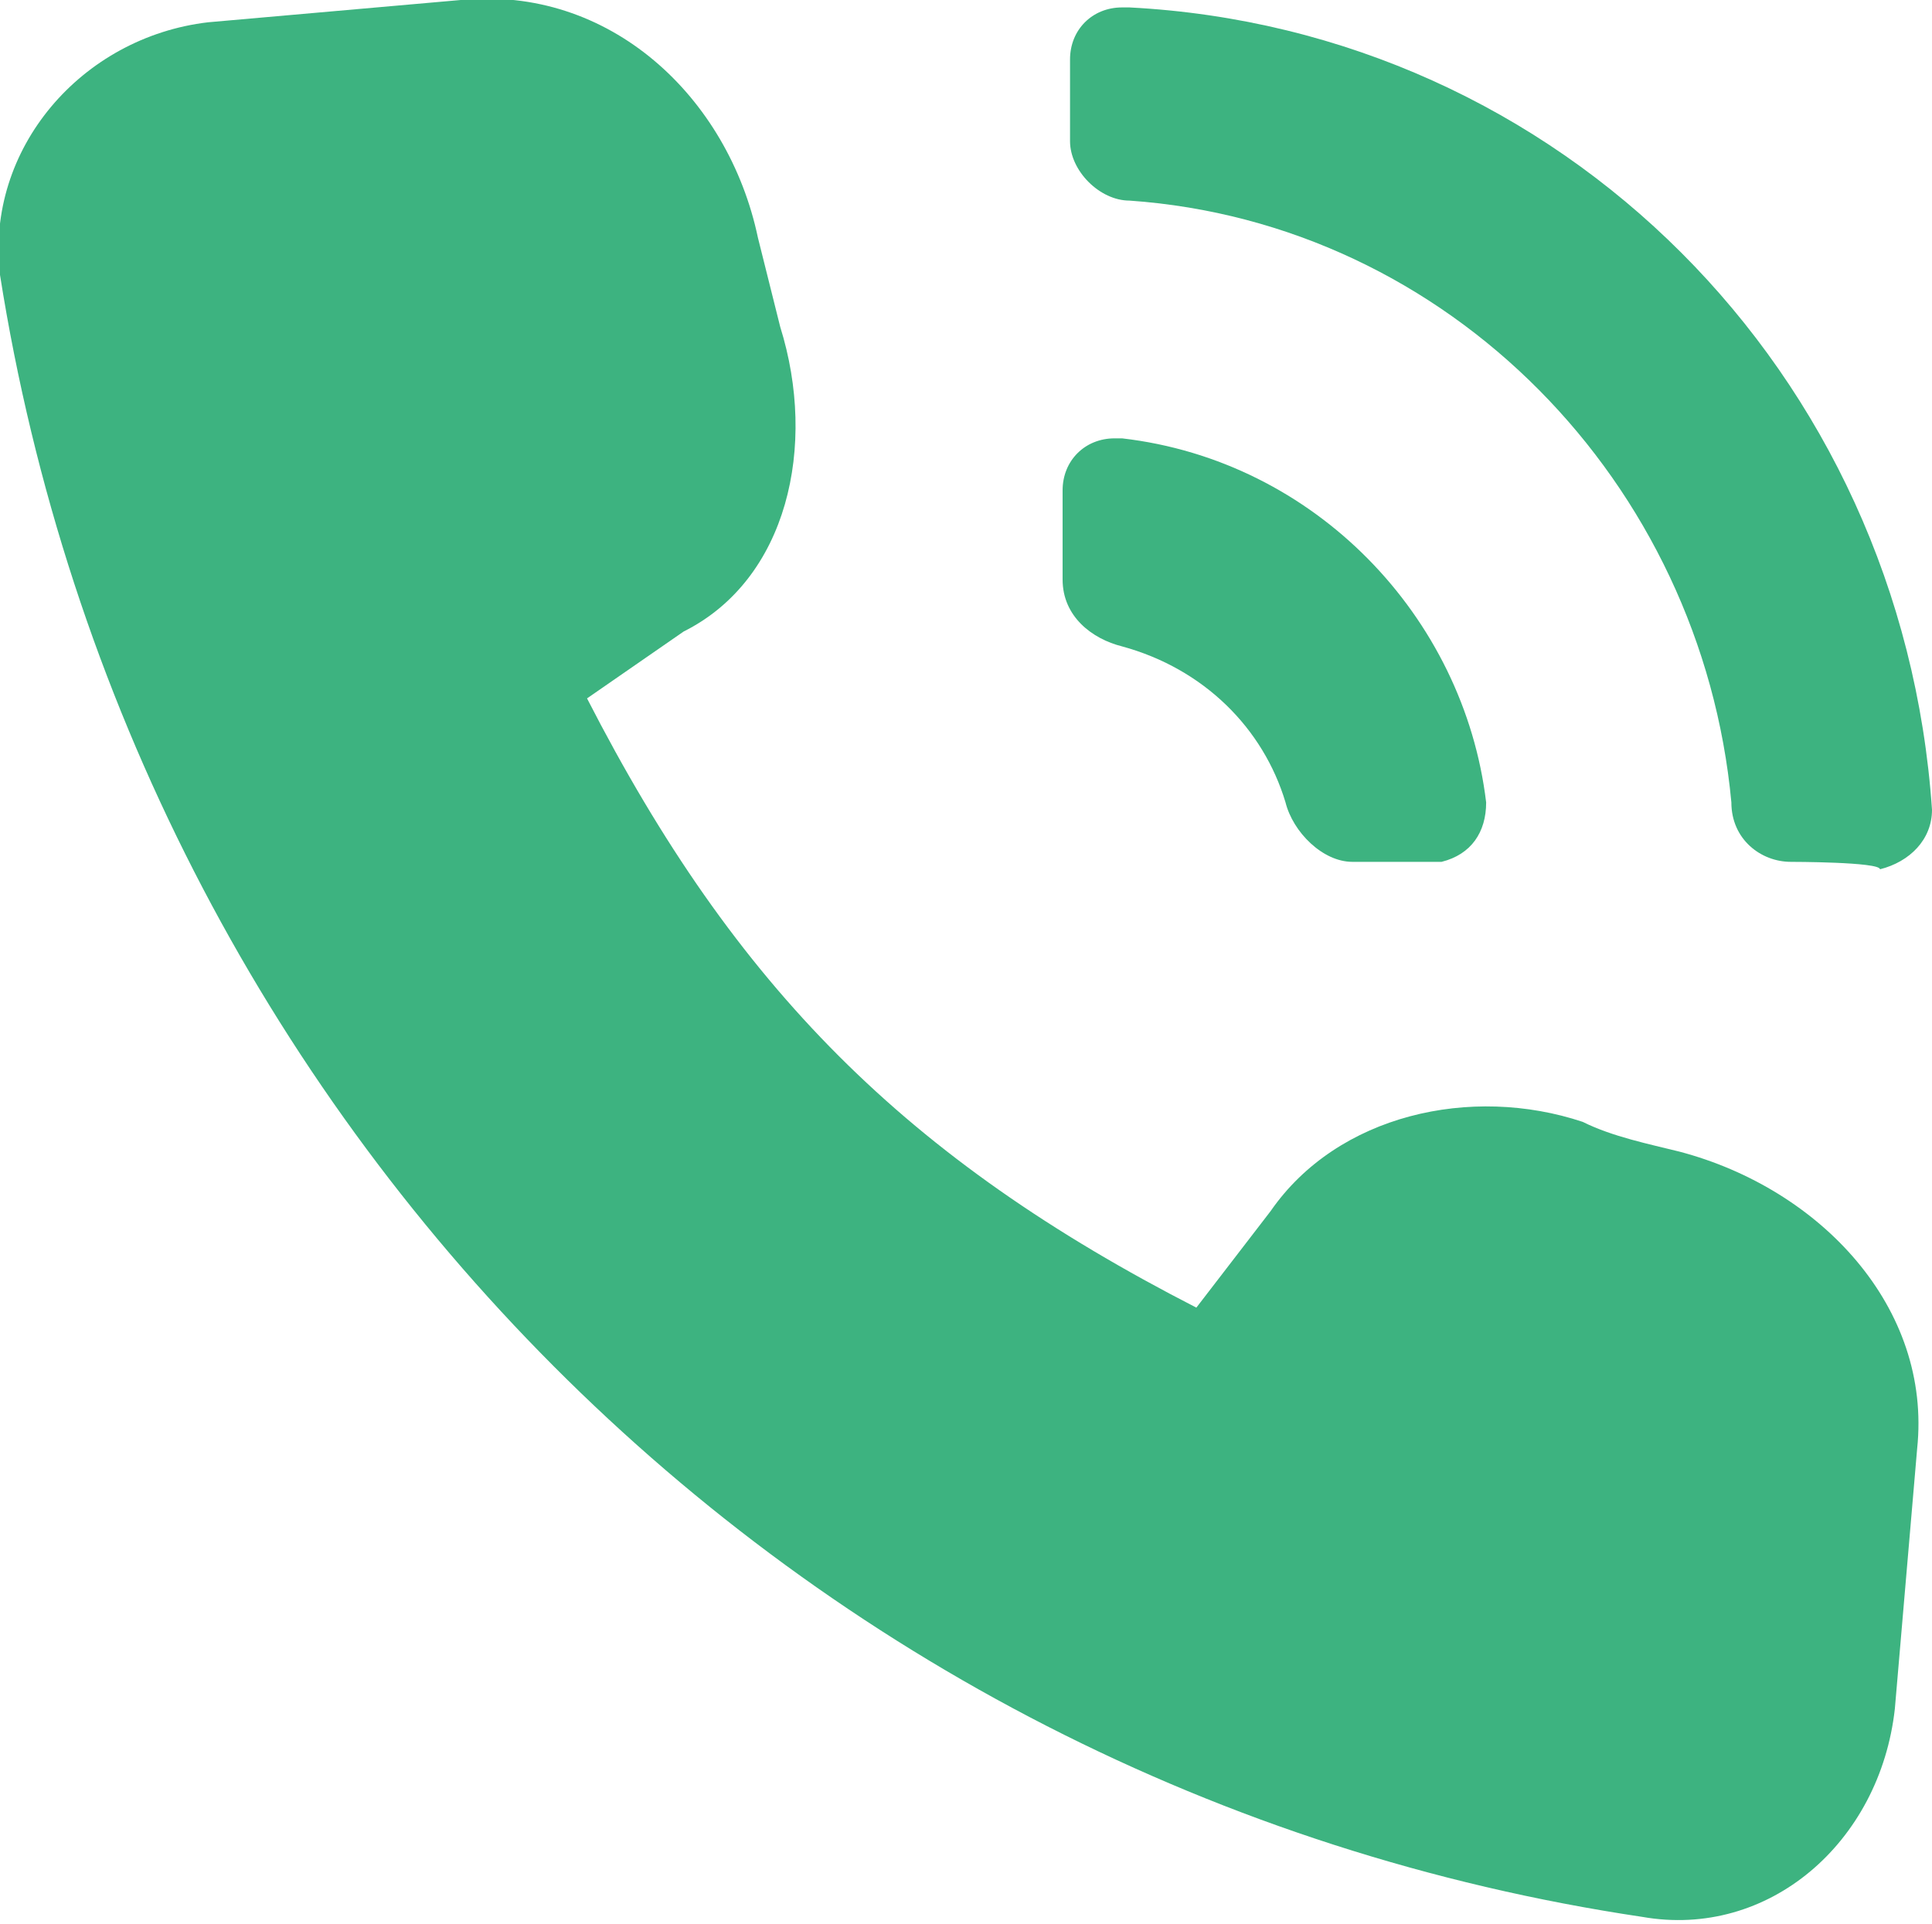
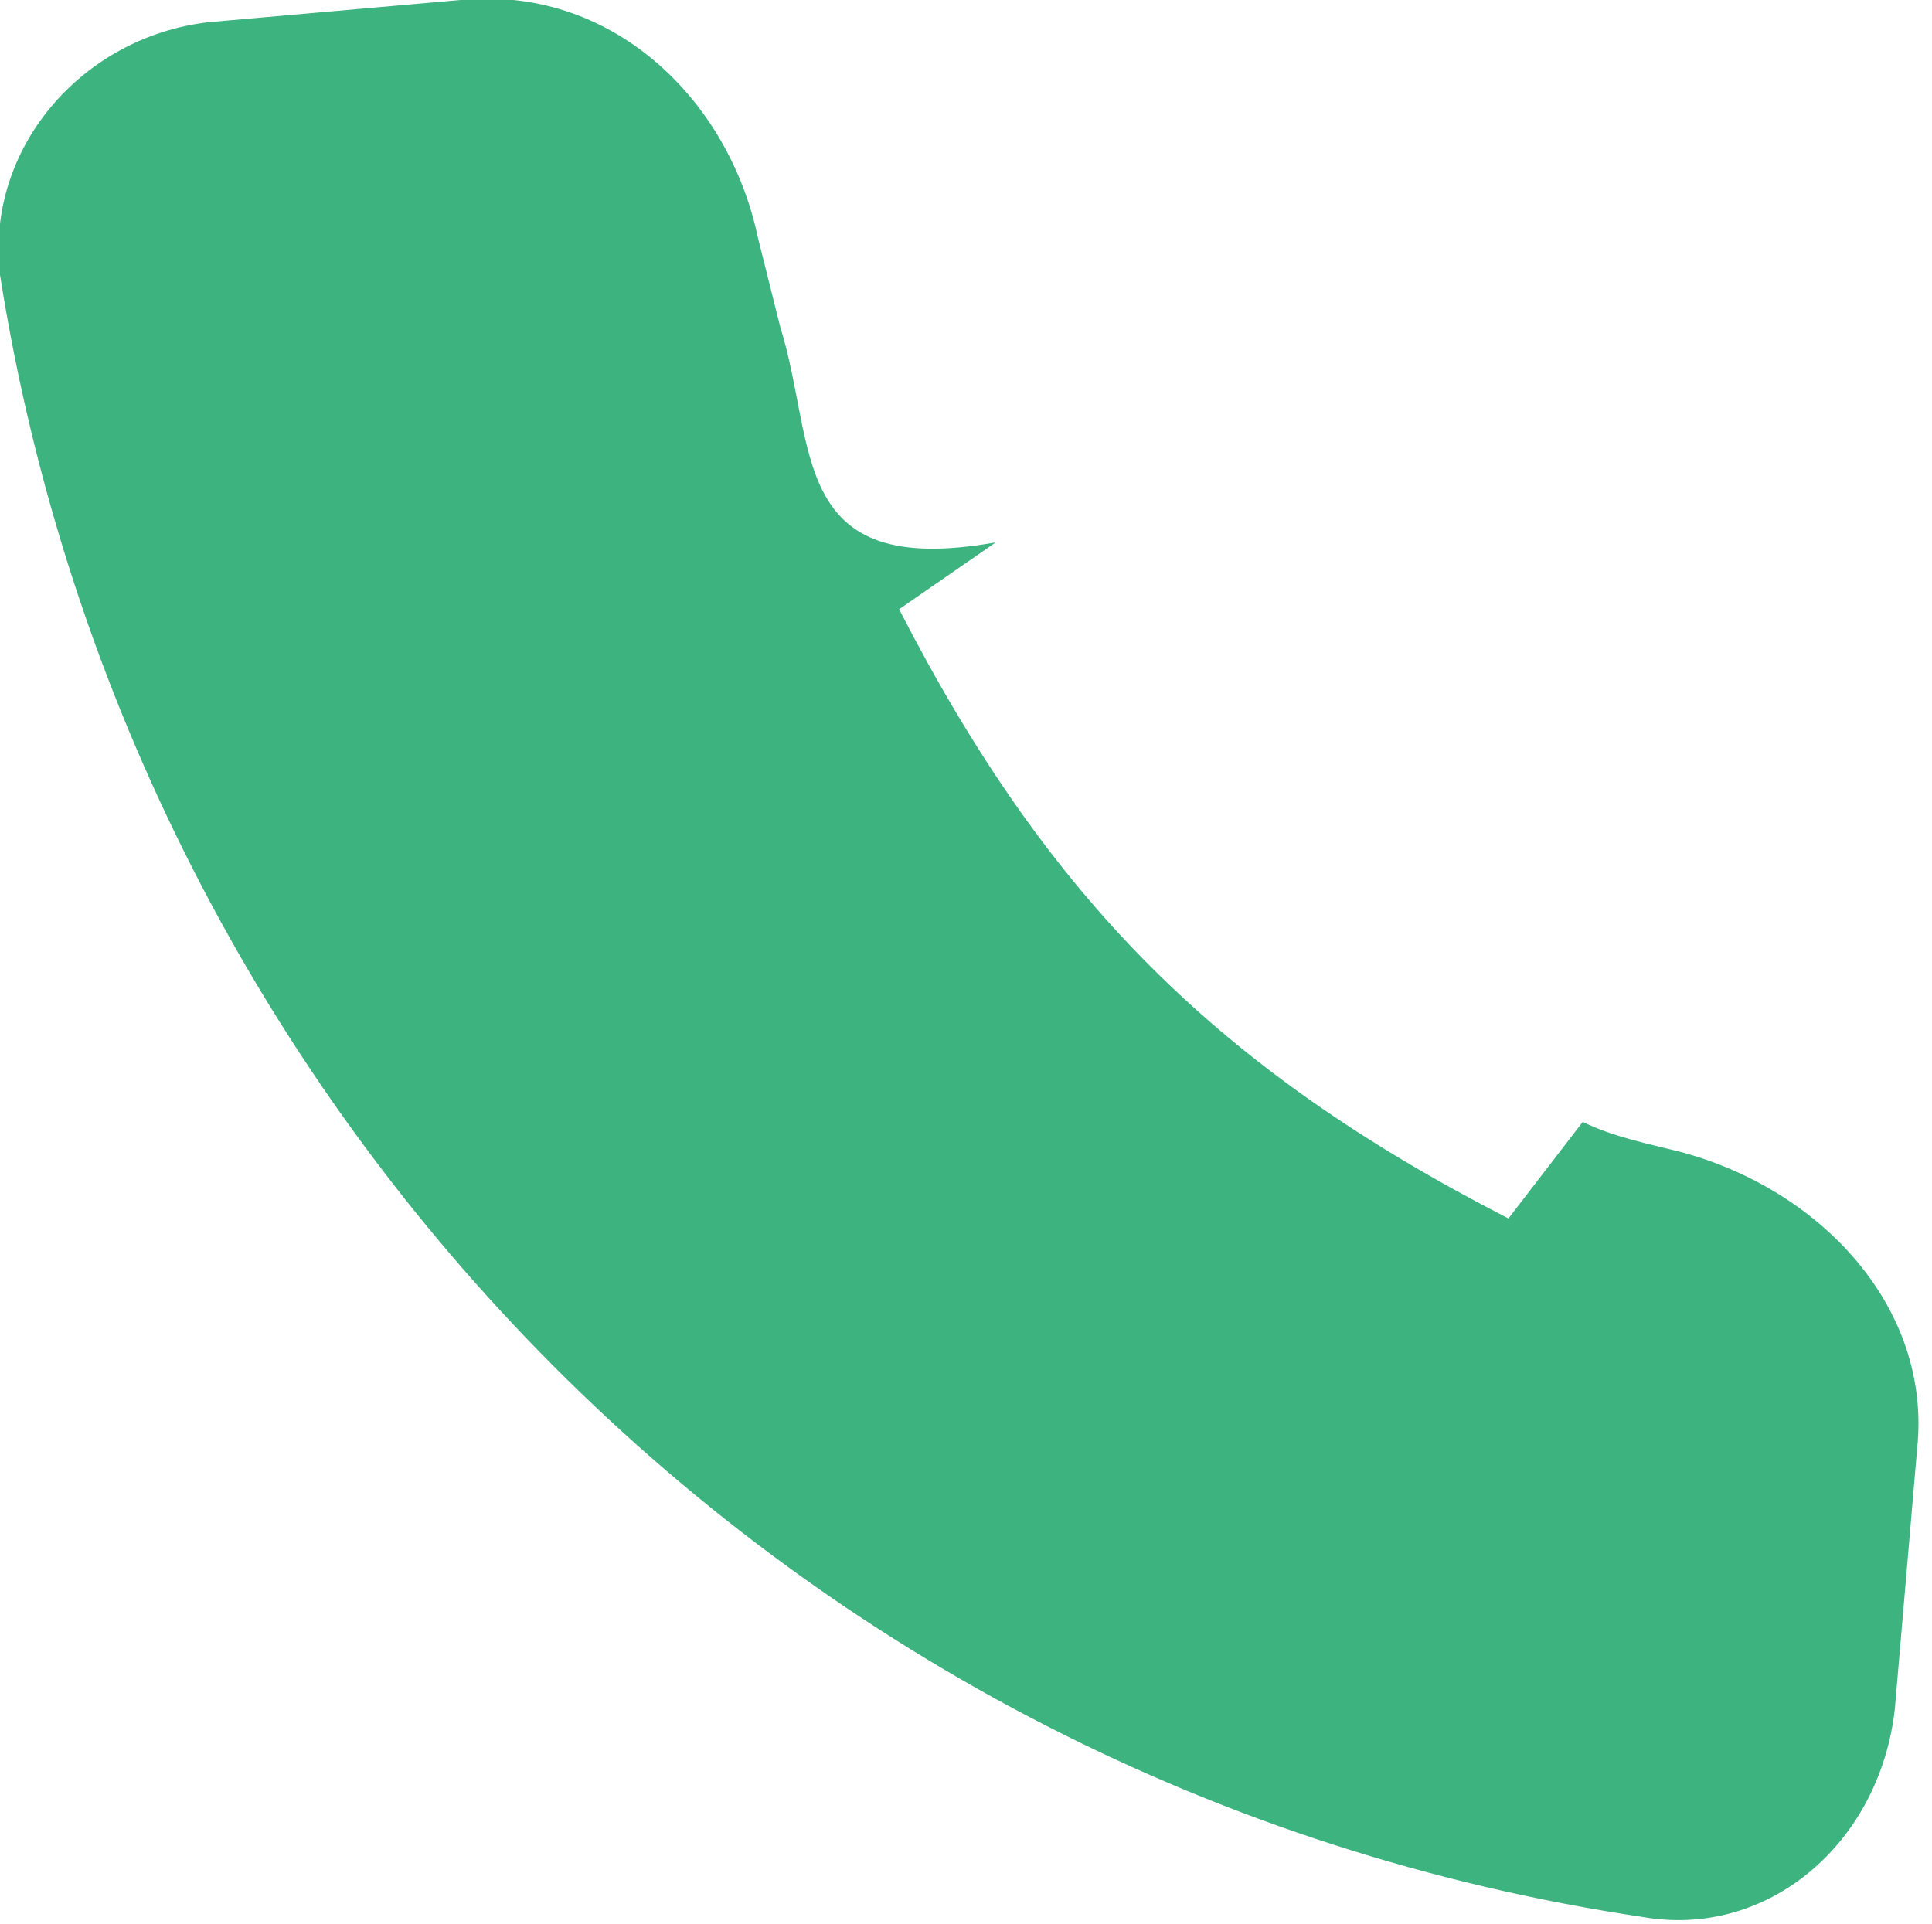
<svg xmlns="http://www.w3.org/2000/svg" version="1.1" id="Layer_2_1_" x="0px" y="0px" viewBox="0 0 26 25.9" style="enable-background:new 0 0 26 25.9;" xml:space="preserve">
  <style type="text/css">
	.st0{fill:#3DB380;}
	.st1{fill-rule:evenodd;clip-rule:evenodd;fill:#3DB380;}
</style>
  <g id="Layer_1-2_1_">
    <g id="Layer_1-2">
      <g>
-         <path class="st0" d="M10.2,3.2c-0.4-1.9-2-3.4-4-3.2L2.8,0.3C1.1,0.5-0.2,2,0,3.7c1.8,11.4,10.7,20.4,22.1,22.1     c1.7,0.3,3.2-1,3.4-2.8l0.3-3.5c0.2-1.9-1.3-3.5-3.2-4c-0.4-0.1-0.9-0.2-1.3-0.4c-1.5-0.5-3.3-0.1-4.2,1.2l-1,1.3     c-3.9-2-6.2-4.3-8.2-8.2l1.3-0.9C10.6,7.8,11,6,10.5,4.4C10.4,4,10.3,3.6,10.2,3.2L10.2,3.2z" />
-         <path class="st1" d="M24.1,11.6c-0.4,0-0.8-0.3-0.8-0.8c-0.4-4.3-3.8-7.8-8.1-8.1c-0.4,0-0.8-0.4-0.8-0.8V0.8     c0-0.4,0.3-0.7,0.7-0.7h0.1C21,0.4,25.6,5,26,10.9c0,0.4-0.3,0.7-0.7,0.8C25.3,11.6,24.1,11.6,24.1,11.6z" />
-         <path class="st1" d="M18.2,11.6c-0.4,0-0.8-0.4-0.9-0.8C17,9.8,16.2,9,15.1,8.7c-0.4-0.1-0.8-0.4-0.8-0.9V6.6     c0-0.4,0.3-0.7,0.7-0.7h0.1c2.6,0.3,4.6,2.4,4.9,4.9c0,0.4-0.2,0.7-0.6,0.8L18.2,11.6L18.2,11.6z" />
+         <path class="st0" d="M10.2,3.2c-0.4-1.9-2-3.4-4-3.2L2.8,0.3C1.1,0.5-0.2,2,0,3.7c1.8,11.4,10.7,20.4,22.1,22.1     c1.7,0.3,3.2-1,3.4-2.8l0.3-3.5c0.2-1.9-1.3-3.5-3.2-4c-0.4-0.1-0.9-0.2-1.3-0.4l-1,1.3     c-3.9-2-6.2-4.3-8.2-8.2l1.3-0.9C10.6,7.8,11,6,10.5,4.4C10.4,4,10.3,3.6,10.2,3.2L10.2,3.2z" />
      </g>
    </g>
  </g>
</svg>